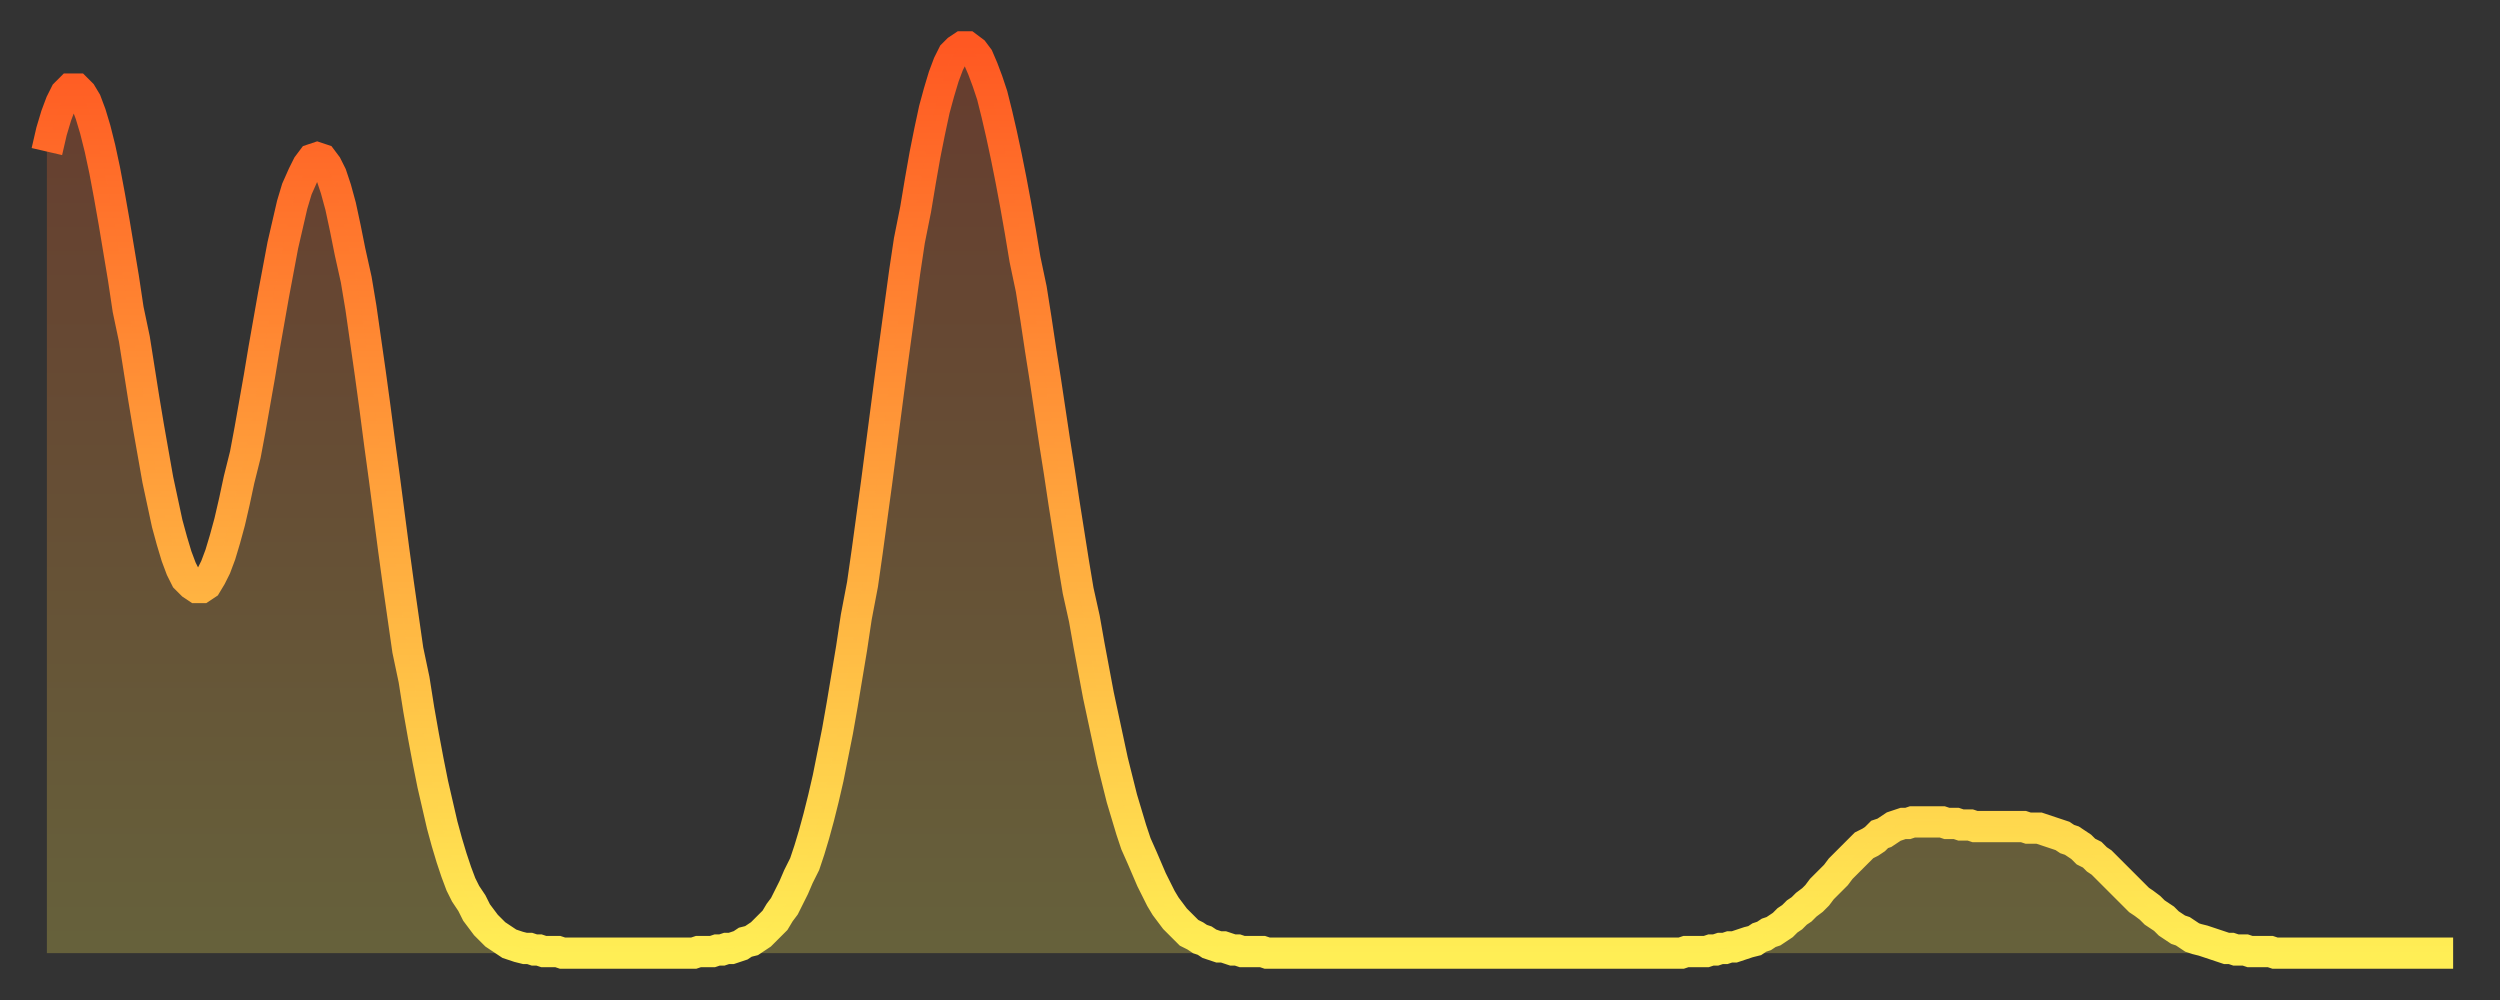
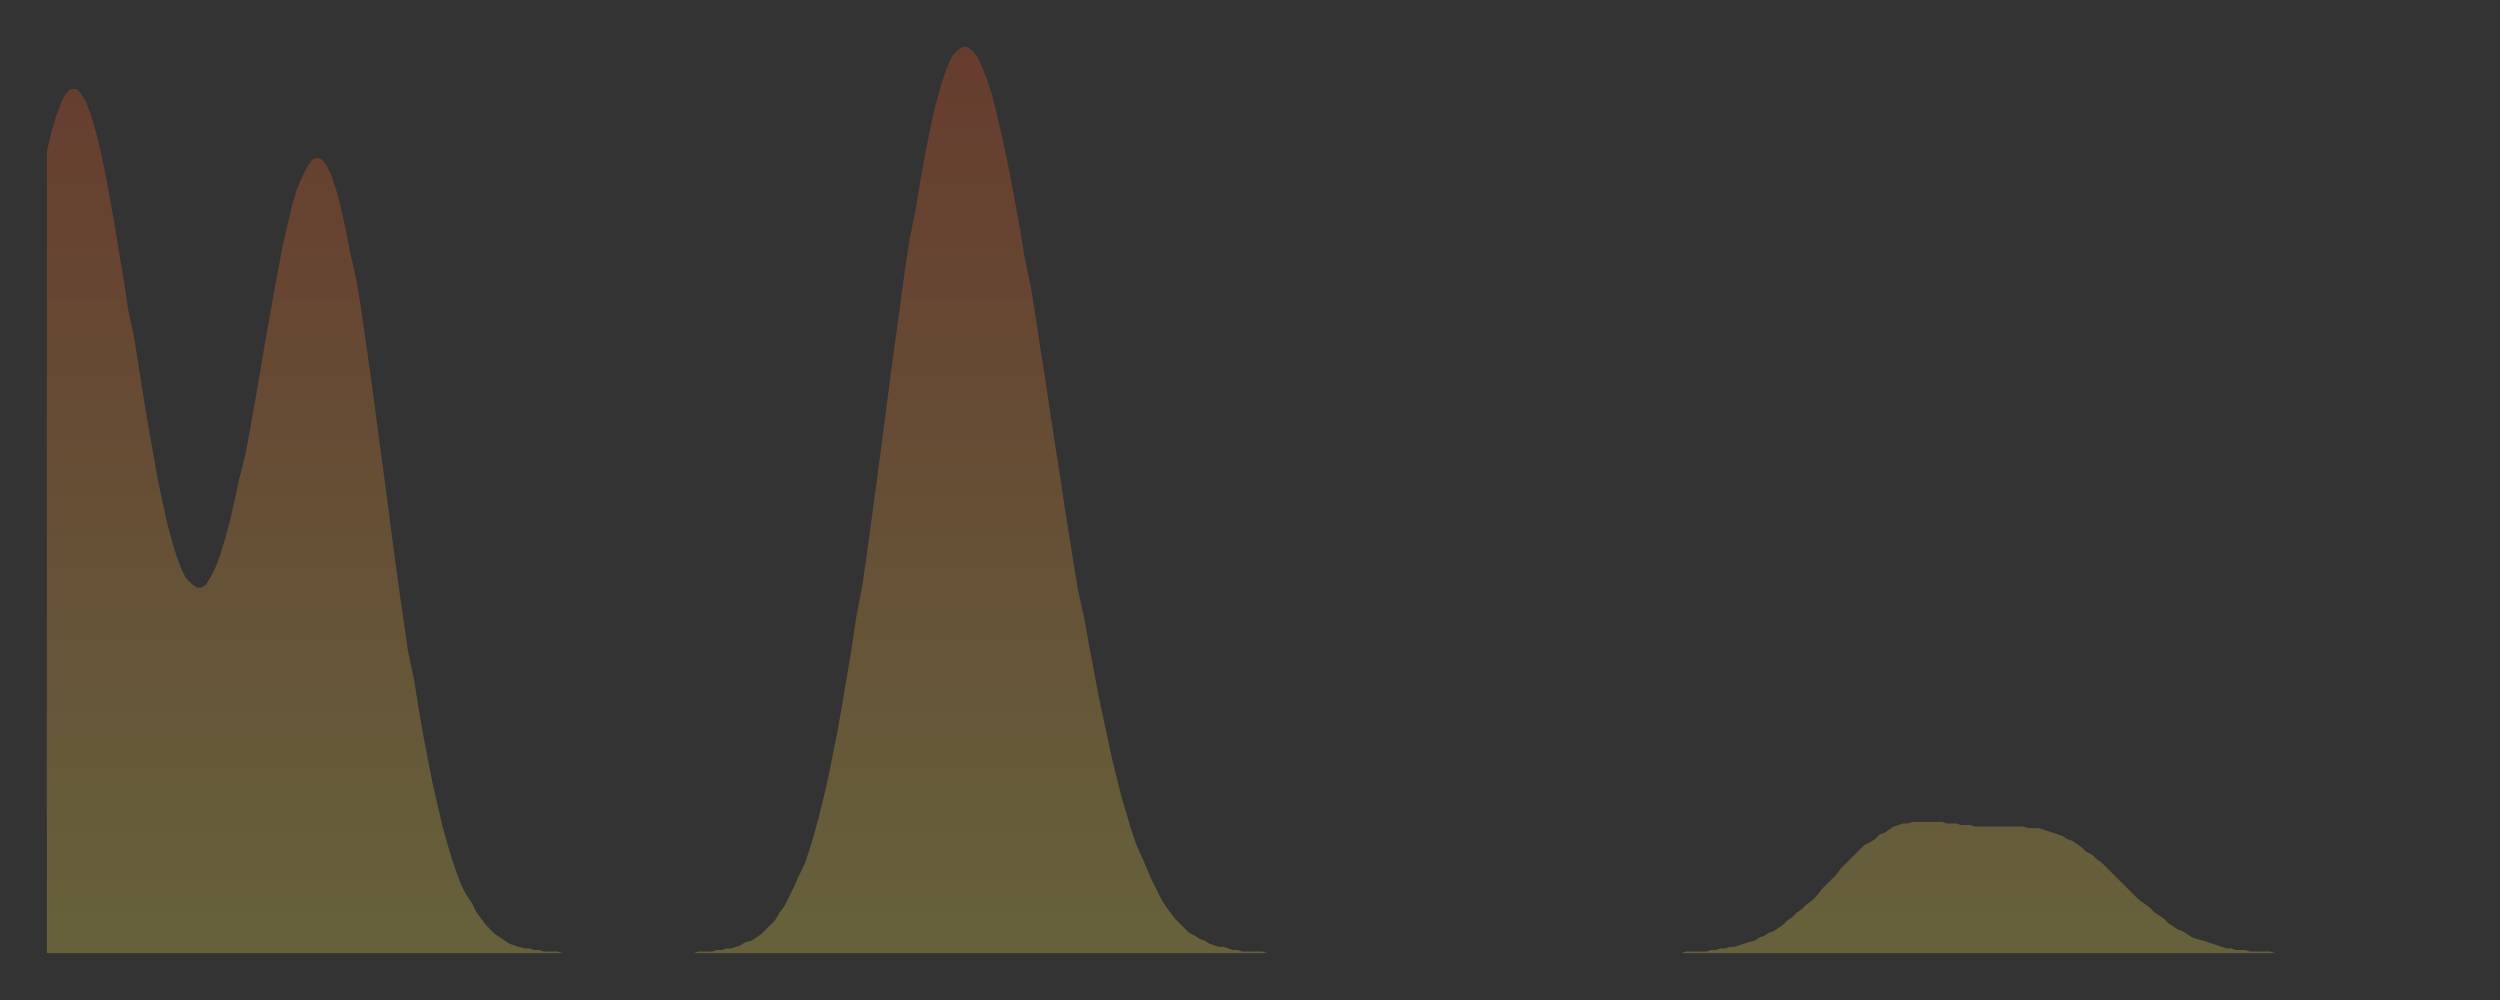
<svg xmlns="http://www.w3.org/2000/svg" baseProfile="full" height="64" version="1.1" width="160">
  <rect width="100%" height="100%" fill="#333333" stroke="none" />
  <defs>
    <linearGradient id="id3434500" x1="0" x2="0" y1="0" y2="1">
      <stop offset="0%" stop-color="#ff5822" />
      <stop offset="50%" stop-color="#ffa33c" />
      <stop offset="100%" stop-color="#ffee55" />
    </linearGradient>
  </defs>
  <g transform="translate(3,3)">
    <g>
-       <path d="M 0.0 6.7 0.3 5.4 0.6 4.4 0.9 3.6 1.2 3.0 1.5 2.7 1.9 2.7 2.2 3.0 2.5 3.5 2.8 4.3 3.1 5.3 3.4 6.5 3.7 7.9 4.0 9.5 4.3 11.2 4.6 13.0 4.9 14.8 5.2 16.8 5.6 18.7 5.9 20.6 6.2 22.5 6.5 24.3 6.8 26.0 7.1 27.7 7.4 29.1 7.7 30.5 8.0 31.6 8.3 32.6 8.6 33.4 8.9 34.0 9.3 34.4 9.6 34.6 9.9 34.6 10.2 34.4 10.5 33.9 10.8 33.3 11.1 32.5 11.4 31.5 11.7 30.4 12.0 29.1 12.3 27.7 12.7 26.1 13.0 24.5 13.3 22.8 13.6 21.1 13.9 19.3 14.2 17.6 14.5 15.9 14.8 14.3 15.1 12.7 15.4 11.4 15.7 10.1 16.0 9.1 16.4 8.2 16.7 7.6 17.0 7.2 17.3 7.1 17.6 7.2 17.9 7.6 18.2 8.2 18.5 9.1 18.8 10.2 19.1 11.6 19.4 13.1 19.8 14.9 20.1 16.7 20.4 18.8 20.7 20.9 21.0 23.1 21.3 25.4 21.6 27.6 21.9 29.9 22.2 32.2 22.5 34.4 22.8 36.5 23.1 38.6 23.5 40.5 23.8 42.4 24.1 44.1 24.4 45.7 24.7 47.2 25.0 48.5 25.3 49.8 25.6 50.9 25.9 51.9 26.2 52.8 26.5 53.6 26.8 54.2 27.2 54.8 27.5 55.4 27.8 55.8 28.1 56.2 28.4 56.5 28.7 56.8 29.0 57.0 29.3 57.2 29.6 57.4 29.9 57.5 30.2 57.6 30.6 57.7 30.9 57.7 31.2 57.8 31.5 57.8 31.8 57.9 32.1 57.9 32.4 57.9 32.7 57.9 33.0 58.0 33.3 58.0 33.6 58.0 33.9 58.0 34.3 58.0 34.6 58.0 34.9 58.0 35.2 58.0 35.5 58.0 35.8 58.0 36.1 58.0 36.4 58.0 36.7 58.0 37.0 58.0 37.3 58.0 37.7 58.0 38.0 58.0 38.3 58.0 38.6 58.0 38.9 58.0 39.2 58.0 39.5 58.0 39.8 58.0 40.1 58.0 40.4 58.0 40.7 58.0 41.0 58.0 41.4 58.0 41.7 57.9 42.0 57.9 42.3 57.9 42.6 57.9 42.9 57.8 43.2 57.8 43.5 57.7 43.8 57.7 44.1 57.6 44.4 57.5 44.7 57.3 45.1 57.2 45.4 57.0 45.7 56.8 46.0 56.5 46.3 56.2 46.6 55.9 46.9 55.4 47.2 55.0 47.5 54.4 47.8 53.8 48.1 53.1 48.5 52.3 48.8 51.4 49.1 50.4 49.4 49.3 49.7 48.1 50.0 46.8 50.3 45.3 50.6 43.8 50.9 42.1 51.2 40.3 51.5 38.5 51.8 36.5 52.2 34.4 52.5 32.3 52.8 30.1 53.1 27.9 53.4 25.6 53.7 23.3 54.0 21.0 54.3 18.8 54.6 16.6 54.9 14.4 55.2 12.4 55.6 10.4 55.9 8.6 56.2 6.9 56.5 5.4 56.8 4.0 57.1 2.9 57.4 1.9 57.7 1.1 58.0 0.5 58.3 0.2 58.6 0.0 58.9 0.0 59.3 0.3 59.6 0.7 59.9 1.4 60.2 2.2 60.5 3.1 60.8 4.3 61.1 5.6 61.4 7.0 61.7 8.5 62.0 10.1 62.3 11.8 62.6 13.6 63.0 15.5 63.3 17.4 63.6 19.4 63.9 21.3 64.2 23.3 64.5 25.3 64.8 27.2 65.1 29.2 65.4 31.1 65.7 33.0 66.0 34.8 66.4 36.6 66.7 38.3 67.0 39.9 67.3 41.5 67.6 42.9 67.9 44.3 68.2 45.7 68.5 46.9 68.8 48.1 69.1 49.1 69.4 50.1 69.7 51.0 70.1 51.9 70.4 52.6 70.7 53.3 71.0 53.9 71.3 54.5 71.6 55.0 71.9 55.4 72.2 55.8 72.5 56.1 72.8 56.4 73.1 56.7 73.5 56.9 73.8 57.1 74.1 57.2 74.4 57.4 74.7 57.5 75.0 57.6 75.3 57.6 75.6 57.7 75.9 57.8 76.2 57.8 76.5 57.9 76.8 57.9 77.2 57.9 77.5 57.9 77.8 57.9 78.1 58.0 78.4 58.0 78.7 58.0 79.0 58.0 79.3 58.0 79.6 58.0 79.9 58.0 80.2 58.0 80.5 58.0 80.9 58.0 81.2 58.0 81.5 58.0 81.8 58.0 82.1 58.0 82.4 58.0 82.7 58.0 83.0 58.0 83.3 58.0 83.6 58.0 83.9 58.0 84.3 58.0 84.6 58.0 84.9 58.0 85.2 58.0 85.5 58.0 85.8 58.0 86.1 58.0 86.4 58.0 86.7 58.0 87.0 58.0 87.3 58.0 87.6 58.0 88.0 58.0 88.3 58.0 88.6 58.0 88.9 58.0 89.2 58.0 89.5 58.0 89.8 58.0 90.1 58.0 90.4 58.0 90.7 58.0 91.0 58.0 91.4 58.0 91.7 58.0 92.0 58.0 92.3 58.0 92.6 58.0 92.9 58.0 93.2 58.0 93.5 58.0 93.8 58.0 94.1 58.0 94.4 58.0 94.7 58.0 95.1 58.0 95.4 58.0 95.7 58.0 96.0 58.0 96.3 58.0 96.6 58.0 96.9 58.0 97.2 58.0 97.5 58.0 97.8 58.0 98.1 58.0 98.4 58.0 98.8 58.0 99.1 58.0 99.4 58.0 99.7 58.0 100.0 58.0 100.3 58.0 100.6 58.0 100.9 58.0 101.2 58.0 101.5 58.0 101.8 58.0 102.2 58.0 102.5 58.0 102.8 58.0 103.1 58.0 103.4 58.0 103.7 58.0 104.0 58.0 104.3 58.0 104.6 58.0 104.9 57.9 105.2 57.9 105.5 57.9 105.9 57.9 106.2 57.9 106.5 57.8 106.8 57.8 107.1 57.7 107.4 57.7 107.7 57.6 108.0 57.6 108.3 57.5 108.6 57.4 108.9 57.3 109.3 57.2 109.6 57.0 109.9 56.9 110.2 56.7 110.5 56.6 110.8 56.4 111.1 56.2 111.4 55.9 111.7 55.7 112.0 55.4 112.3 55.2 112.6 54.9 113.0 54.6 113.3 54.3 113.6 53.9 113.9 53.6 114.2 53.3 114.5 53.0 114.8 52.6 115.1 52.3 115.4 52.0 115.7 51.7 116.0 51.4 116.3 51.1 116.7 50.9 117.0 50.7 117.3 50.4 117.6 50.3 117.9 50.1 118.2 49.9 118.5 49.8 118.8 49.7 119.1 49.7 119.4 49.6 119.7 49.6 120.1 49.6 120.4 49.6 120.7 49.6 121.0 49.6 121.3 49.6 121.6 49.7 121.9 49.7 122.2 49.7 122.5 49.8 122.8 49.8 123.1 49.8 123.4 49.9 123.8 49.9 124.1 49.9 124.4 49.9 124.7 49.9 125.0 49.9 125.3 49.9 125.6 49.9 125.9 49.9 126.2 49.9 126.5 49.9 126.8 50.0 127.2 50.0 127.5 50.0 127.8 50.1 128.1 50.2 128.4 50.3 128.7 50.4 129.0 50.5 129.3 50.7 129.6 50.8 129.9 51.0 130.2 51.2 130.5 51.5 130.9 51.7 131.2 52.0 131.5 52.2 131.8 52.5 132.1 52.8 132.4 53.1 132.7 53.4 133.0 53.7 133.3 54.0 133.6 54.3 133.9 54.6 134.2 54.8 134.6 55.1 134.9 55.4 135.2 55.6 135.5 55.8 135.8 56.1 136.1 56.3 136.4 56.5 136.7 56.6 137.0 56.8 137.3 57.0 137.6 57.1 138.0 57.2 138.3 57.3 138.6 57.4 138.9 57.5 139.2 57.6 139.5 57.7 139.8 57.7 140.1 57.8 140.4 57.8 140.7 57.8 141.0 57.9 141.3 57.9 141.7 57.9 142.0 57.9 142.3 57.9 142.6 58.0 142.9 58.0 143.2 58.0 143.5 58.0 143.8 58.0 144.1 58.0 144.4 58.0 144.7 58.0 145.1 58.0 145.4 58.0 145.7 58.0 146.0 58.0 146.3 58.0 146.6 58.0 146.9 58.0 147.2 58.0 147.5 58.0 147.8 58.0 148.1 58.0 148.4 58.0 148.8 58.0 149.1 58.0 149.4 58.0 149.7 58.0 150.0 58.0 150.3 58.0 150.6 58.0 150.9 58.0 151.2 58.0 151.5 58.0 151.8 58.0 152.1 58.0 152.5 58.0 152.8 58.0 153.1 58.0 153.4 58.0 153.7 58.0 154.0 58.0" fill="none" id="graph-curve" opacity="1" stroke="url(#id3434500)" stroke-width="2" />
      <path d="M 0 58 L 0.0 6.7 0.3 5.4 0.6 4.4 0.9 3.6 1.2 3.0 1.5 2.7 1.9 2.7 2.2 3.0 2.5 3.5 2.8 4.3 3.1 5.3 3.4 6.5 3.7 7.9 4.0 9.5 4.3 11.2 4.6 13.0 4.9 14.8 5.2 16.8 5.6 18.7 5.9 20.6 6.2 22.5 6.5 24.3 6.8 26.0 7.1 27.7 7.4 29.1 7.7 30.5 8.0 31.6 8.3 32.6 8.6 33.4 8.9 34.0 9.3 34.4 9.6 34.6 9.9 34.6 10.2 34.4 10.5 33.9 10.8 33.3 11.1 32.5 11.4 31.5 11.7 30.4 12.0 29.1 12.3 27.7 12.7 26.1 13.0 24.5 13.3 22.8 13.6 21.1 13.9 19.3 14.2 17.6 14.5 15.9 14.8 14.3 15.1 12.7 15.4 11.4 15.7 10.1 16.0 9.1 16.4 8.2 16.7 7.6 17.0 7.2 17.3 7.1 17.6 7.2 17.9 7.6 18.2 8.2 18.5 9.1 18.8 10.2 19.1 11.6 19.4 13.1 19.8 14.9 20.1 16.7 20.4 18.8 20.7 20.9 21.0 23.1 21.3 25.4 21.6 27.6 21.9 29.9 22.2 32.2 22.5 34.4 22.8 36.5 23.1 38.6 23.5 40.5 23.8 42.4 24.1 44.1 24.4 45.7 24.7 47.2 25.0 48.5 25.3 49.8 25.6 50.9 25.9 51.9 26.2 52.8 26.5 53.6 26.8 54.2 27.2 54.8 27.5 55.4 27.8 55.8 28.1 56.2 28.4 56.5 28.7 56.8 29.0 57.0 29.3 57.2 29.6 57.4 29.9 57.5 30.2 57.6 30.6 57.7 30.9 57.7 31.2 57.8 31.5 57.8 31.8 57.9 32.1 57.9 32.4 57.9 32.7 57.9 33.0 58.0 33.3 58.0 33.6 58.0 33.9 58.0 34.3 58.0 34.6 58.0 34.9 58.0 35.2 58.0 35.5 58.0 35.8 58.0 36.1 58.0 36.4 58.0 36.7 58.0 37.0 58.0 37.3 58.0 37.7 58.0 38.0 58.0 38.3 58.0 38.6 58.0 38.9 58.0 39.2 58.0 39.5 58.0 39.8 58.0 40.1 58.0 40.4 58.0 40.7 58.0 41.0 58.0 41.4 58.0 41.7 57.9 42.0 57.9 42.3 57.9 42.6 57.9 42.9 57.8 43.2 57.8 43.5 57.7 43.8 57.7 44.1 57.6 44.4 57.5 44.7 57.3 45.1 57.2 45.4 57.0 45.7 56.8 46.0 56.5 46.3 56.2 46.6 55.9 46.9 55.4 47.2 55.0 47.5 54.4 47.8 53.8 48.1 53.1 48.5 52.3 48.8 51.4 49.1 50.4 49.4 49.3 49.7 48.1 50.0 46.8 50.3 45.3 50.6 43.8 50.9 42.1 51.2 40.3 51.5 38.5 51.8 36.5 52.2 34.4 52.5 32.3 52.8 30.1 53.1 27.9 53.4 25.6 53.7 23.3 54.0 21.0 54.3 18.8 54.6 16.6 54.9 14.4 55.2 12.4 55.6 10.4 55.9 8.6 56.2 6.9 56.5 5.4 56.8 4.0 57.1 2.9 57.4 1.9 57.7 1.1 58.0 0.5 58.3 0.2 58.6 0.0 58.9 0.0 59.3 0.3 59.6 0.7 59.9 1.4 60.2 2.2 60.5 3.1 60.8 4.3 61.1 5.6 61.4 7.0 61.7 8.5 62.0 10.1 62.3 11.8 62.6 13.6 63.0 15.5 63.3 17.4 63.6 19.4 63.9 21.3 64.2 23.3 64.5 25.3 64.8 27.2 65.1 29.2 65.4 31.1 65.7 33.0 66.0 34.8 66.4 36.6 66.7 38.3 67.0 39.9 67.3 41.5 67.6 42.9 67.9 44.3 68.2 45.7 68.5 46.9 68.8 48.1 69.1 49.1 69.4 50.1 69.7 51.0 70.1 51.9 70.4 52.6 70.7 53.3 71.0 53.9 71.3 54.5 71.6 55.0 71.9 55.4 72.2 55.8 72.5 56.1 72.8 56.4 73.1 56.7 73.5 56.9 73.8 57.1 74.1 57.2 74.4 57.4 74.7 57.5 75.0 57.6 75.3 57.6 75.6 57.7 75.9 57.8 76.2 57.8 76.5 57.9 76.8 57.9 77.2 57.9 77.5 57.9 77.8 57.9 78.1 58.0 78.4 58.0 78.7 58.0 79.0 58.0 79.3 58.0 79.6 58.0 79.9 58.0 80.2 58.0 80.5 58.0 80.9 58.0 81.2 58.0 81.5 58.0 81.8 58.0 82.1 58.0 82.4 58.0 82.7 58.0 83.0 58.0 83.3 58.0 83.6 58.0 83.9 58.0 84.3 58.0 84.6 58.0 84.9 58.0 85.2 58.0 85.5 58.0 85.8 58.0 86.1 58.0 86.4 58.0 86.7 58.0 87.0 58.0 87.3 58.0 87.6 58.0 88.0 58.0 88.3 58.0 88.6 58.0 88.9 58.0 89.2 58.0 89.5 58.0 89.8 58.0 90.1 58.0 90.4 58.0 90.7 58.0 91.0 58.0 91.4 58.0 91.7 58.0 92.0 58.0 92.3 58.0 92.6 58.0 92.9 58.0 93.2 58.0 93.5 58.0 93.8 58.0 94.1 58.0 94.4 58.0 94.7 58.0 95.1 58.0 95.4 58.0 95.7 58.0 96.0 58.0 96.3 58.0 96.6 58.0 96.9 58.0 97.2 58.0 97.5 58.0 97.8 58.0 98.1 58.0 98.4 58.0 98.8 58.0 99.1 58.0 99.4 58.0 99.7 58.0 100.0 58.0 100.3 58.0 100.6 58.0 100.9 58.0 101.2 58.0 101.5 58.0 101.8 58.0 102.2 58.0 102.5 58.0 102.8 58.0 103.1 58.0 103.4 58.0 103.7 58.0 104.0 58.0 104.3 58.0 104.6 58.0 104.9 57.9 105.2 57.9 105.5 57.9 105.9 57.9 106.2 57.9 106.5 57.8 106.8 57.8 107.1 57.7 107.4 57.7 107.7 57.6 108.0 57.6 108.3 57.5 108.6 57.4 108.9 57.3 109.3 57.2 109.6 57.0 109.9 56.9 110.2 56.7 110.5 56.6 110.8 56.4 111.1 56.2 111.4 55.9 111.7 55.7 112.0 55.4 112.3 55.2 112.6 54.9 113.0 54.6 113.3 54.3 113.6 53.9 113.9 53.6 114.2 53.3 114.5 53.0 114.8 52.6 115.1 52.3 115.4 52.0 115.7 51.7 116.0 51.4 116.3 51.1 116.7 50.9 117.0 50.7 117.3 50.4 117.6 50.3 117.9 50.1 118.2 49.9 118.5 49.8 118.8 49.7 119.1 49.7 119.4 49.6 119.7 49.6 120.1 49.6 120.4 49.6 120.7 49.6 121.0 49.6 121.3 49.6 121.6 49.7 121.9 49.7 122.2 49.7 122.5 49.8 122.8 49.8 123.1 49.8 123.4 49.9 123.8 49.9 124.1 49.9 124.4 49.9 124.7 49.9 125.0 49.9 125.3 49.9 125.6 49.9 125.9 49.9 126.2 49.9 126.5 49.9 126.8 50.0 127.2 50.0 127.5 50.0 127.8 50.1 128.1 50.2 128.4 50.3 128.7 50.4 129.0 50.5 129.3 50.7 129.6 50.8 129.9 51.0 130.2 51.2 130.5 51.5 130.9 51.7 131.2 52.0 131.5 52.2 131.8 52.5 132.1 52.8 132.4 53.1 132.7 53.4 133.0 53.7 133.3 54.0 133.6 54.3 133.9 54.6 134.2 54.8 134.6 55.1 134.9 55.4 135.2 55.6 135.5 55.8 135.8 56.1 136.1 56.3 136.4 56.5 136.7 56.6 137.0 56.8 137.3 57.0 137.6 57.1 138.0 57.2 138.3 57.3 138.6 57.4 138.9 57.5 139.2 57.6 139.5 57.7 139.8 57.7 140.1 57.8 140.4 57.8 140.7 57.8 141.0 57.9 141.3 57.9 141.7 57.9 142.0 57.9 142.3 57.9 142.6 58.0 142.9 58.0 143.2 58.0 143.5 58.0 143.8 58.0 144.1 58.0 144.4 58.0 144.7 58.0 145.1 58.0 145.4 58.0 145.7 58.0 146.0 58.0 146.3 58.0 146.6 58.0 146.9 58.0 147.2 58.0 147.5 58.0 147.8 58.0 148.1 58.0 148.4 58.0 148.8 58.0 149.1 58.0 149.4 58.0 149.7 58.0 150.0 58.0 150.3 58.0 150.6 58.0 150.9 58.0 151.2 58.0 151.5 58.0 151.8 58.0 152.1 58.0 152.5 58.0 152.8 58.0 153.1 58.0 153.4 58.0 153.7 58.0 154.0 58.0 154 58" fill="url(#id3434500)" fill-opacity=".25" id="graph-shadow" />
    </g>
  </g>
</svg>